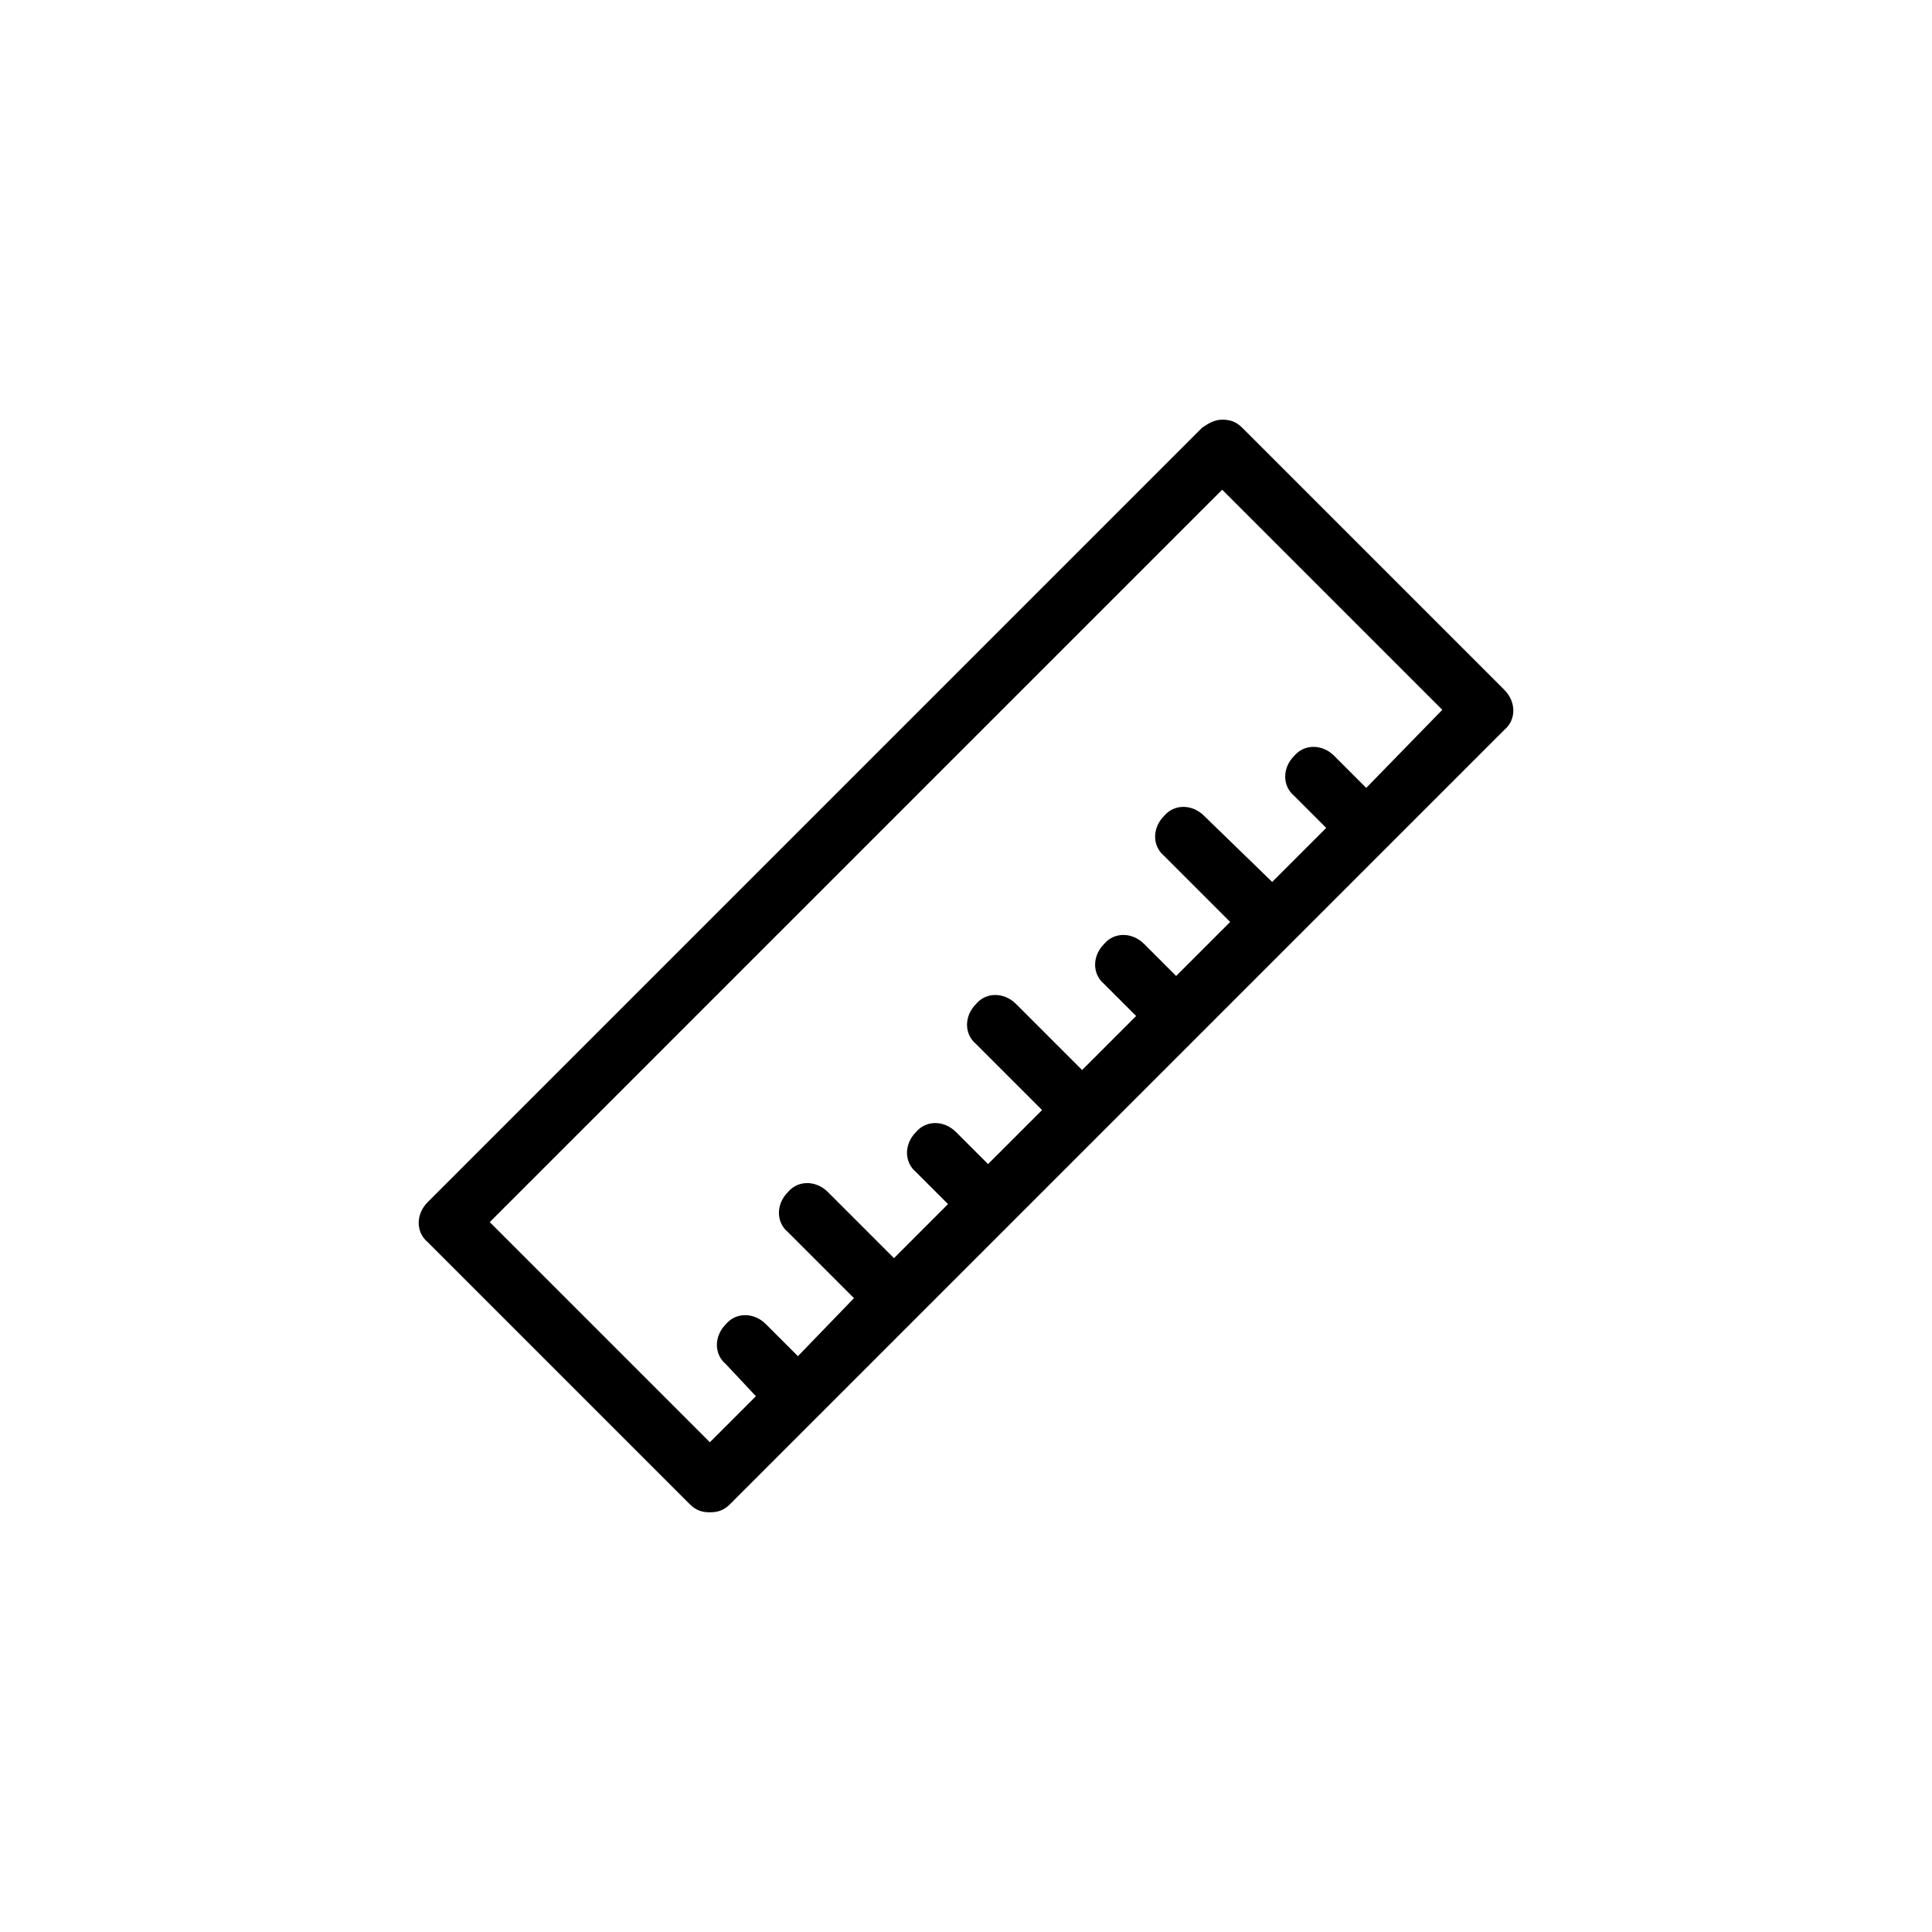
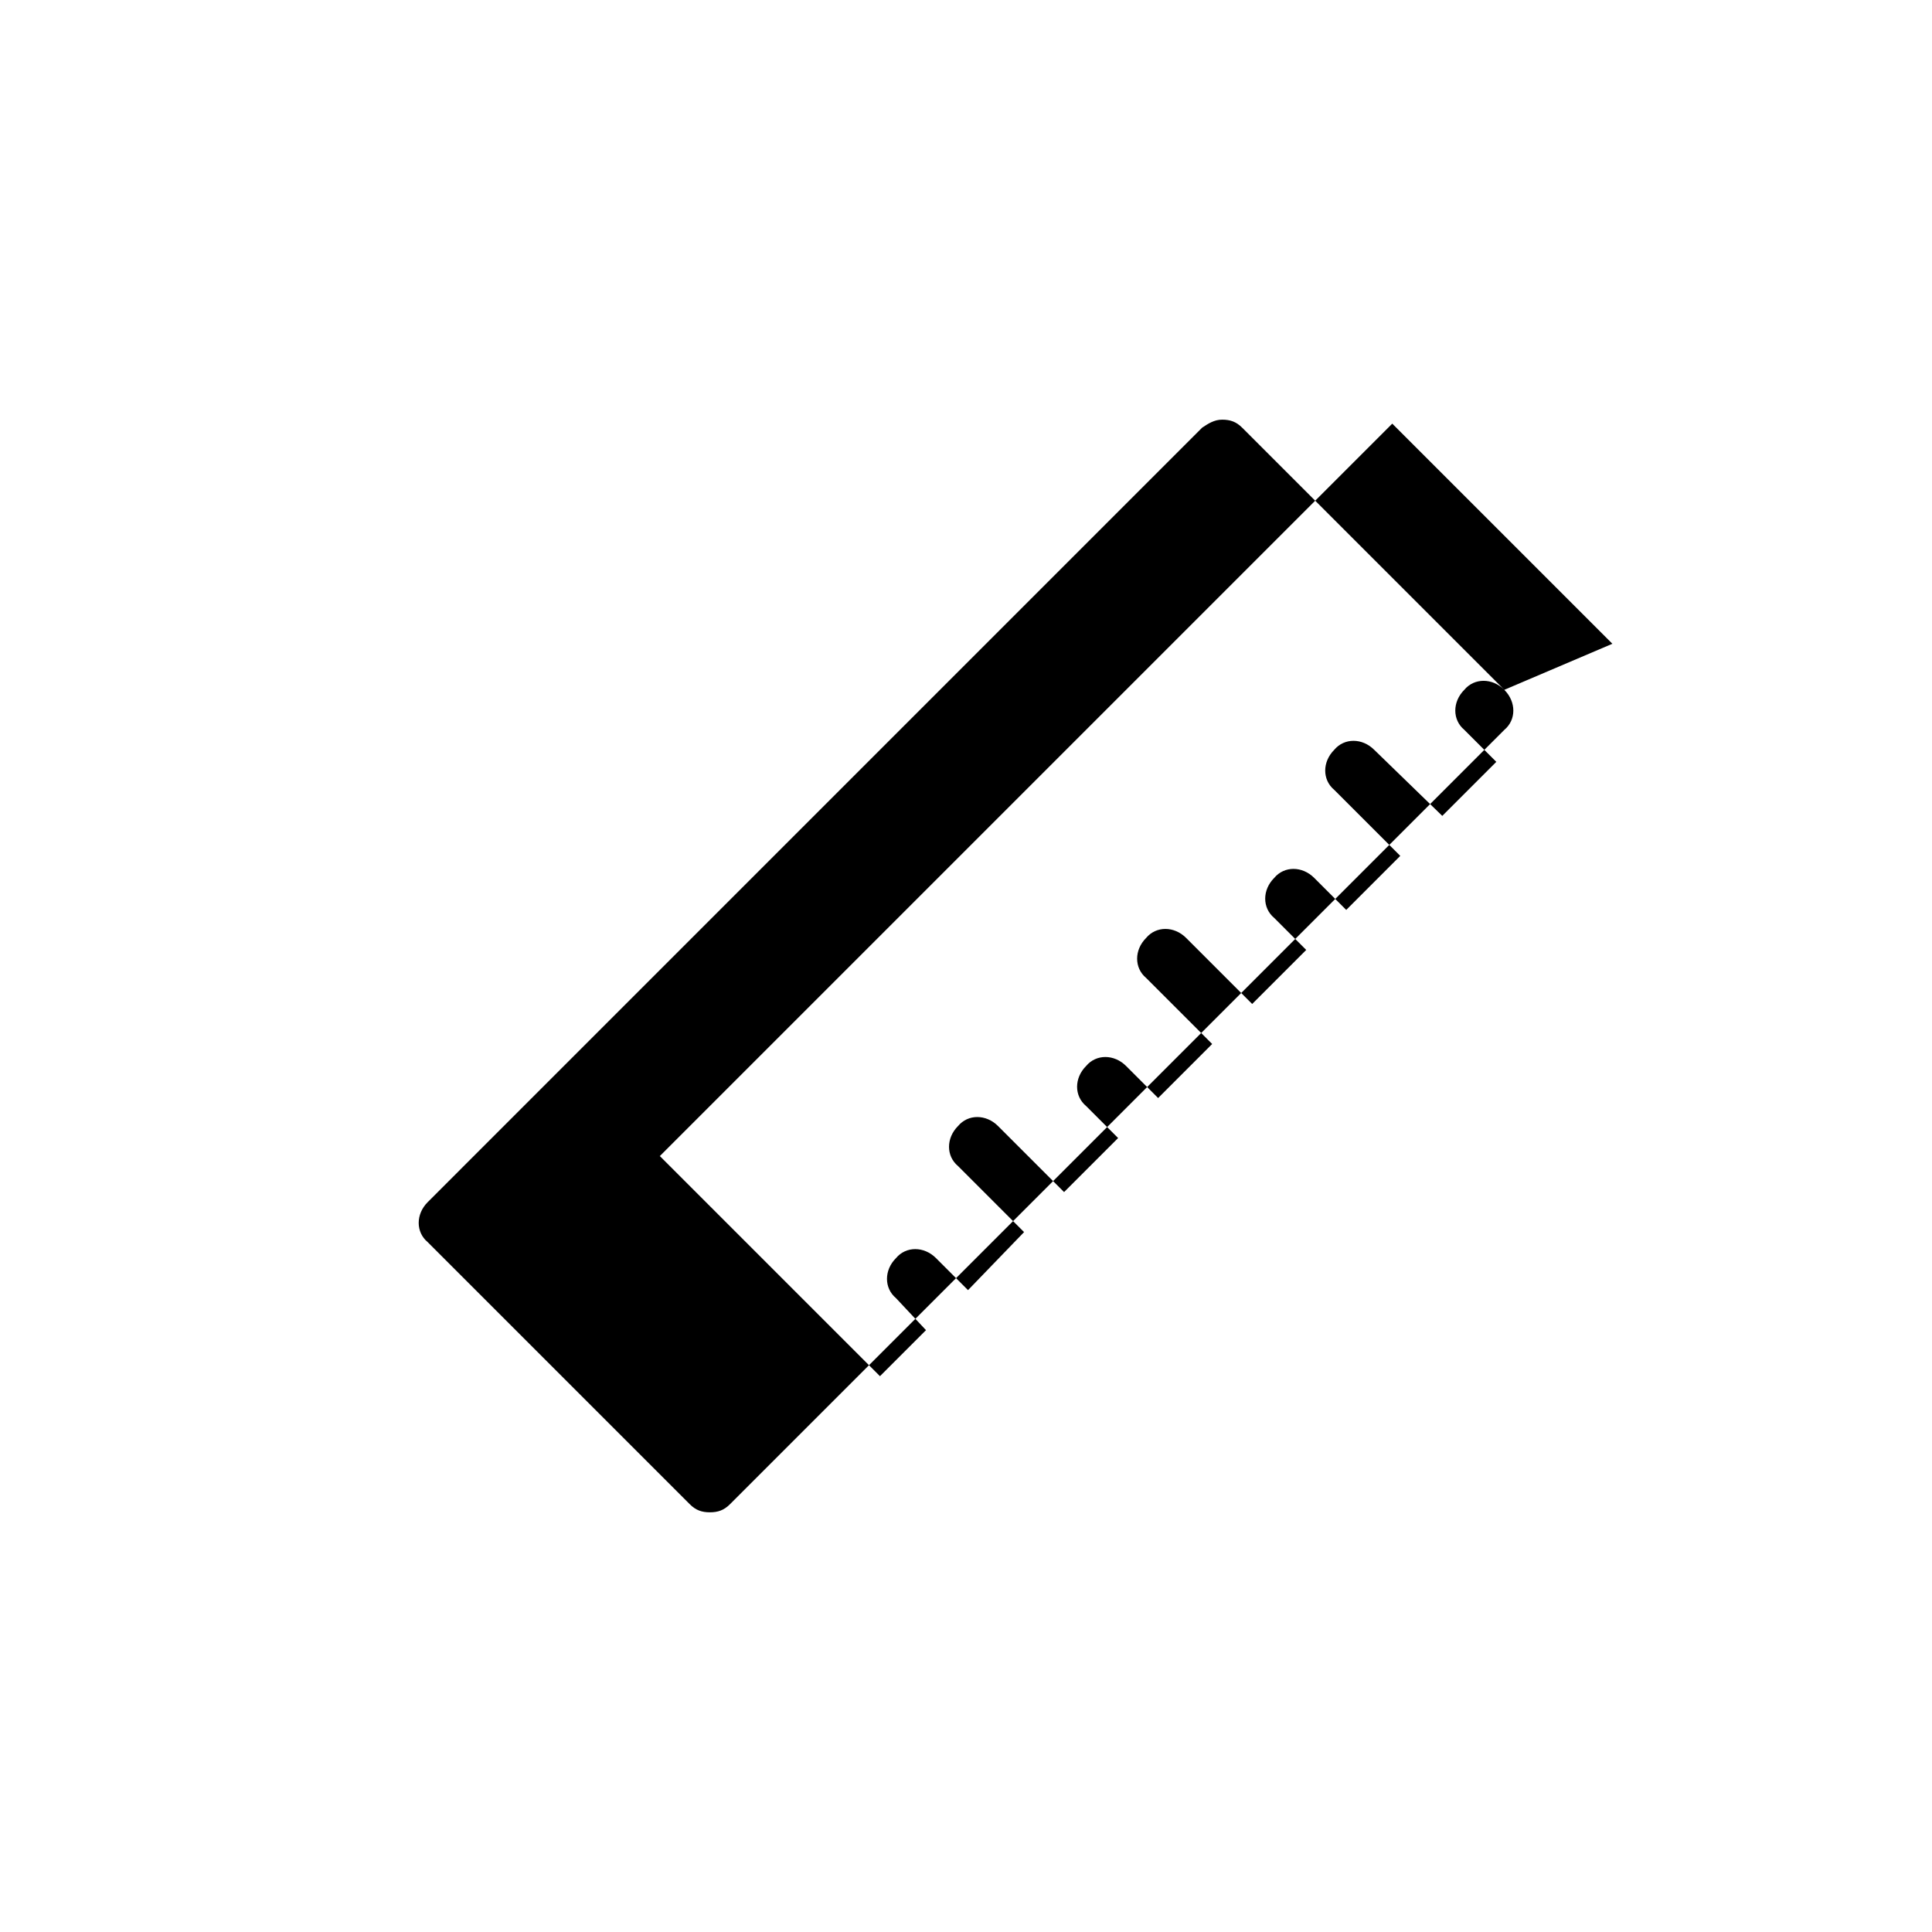
<svg xmlns="http://www.w3.org/2000/svg" fill="#000000" width="800px" height="800px" version="1.1" viewBox="144 144 512 512">
-   <path d="m542.66 326.81-69.473-69.473c-1.59-1.59-3.184-2.121-5.305-2.121s-3.711 1.062-5.305 2.121l-205.23 205.24c-3.184 3.184-3.184 7.953 0 10.605l69.473 69.473c1.59 1.59 3.184 2.121 5.305 2.121 2.121 0 3.711-0.531 5.305-2.121l205.23-205.23c3.184-2.652 3.184-7.426 0-10.609zm-36.594 25.988-8.484-8.484c-3.184-3.184-7.953-3.184-10.605 0-3.184 3.184-3.184 7.953 0 10.605l8.484 8.484-14.32 14.32-18.031-17.504c-3.184-3.184-7.953-3.184-10.605 0-3.184 3.184-3.184 7.953 0 10.605l17.5 17.5-14.316 14.32-8.484-8.484c-3.184-3.184-7.953-3.184-10.605 0-3.184 3.184-3.184 7.953 0 10.605l8.484 8.484-14.32 14.32-17.5-17.5c-3.184-3.184-7.953-3.184-10.605 0-3.184 3.184-3.184 7.953 0 10.605l17.5 17.5-14.32 14.32-8.484-8.484c-3.184-3.184-7.953-3.184-10.605 0-3.184 3.184-3.184 7.953 0 10.605l8.484 8.484-14.32 14.32-17.5-17.5c-3.184-3.184-7.953-3.184-10.605 0-3.184 3.184-3.184 7.953 0 10.605l17.5 17.5-14.852 15.379-8.484-8.484c-3.184-3.184-7.953-3.184-10.605 0-3.184 3.184-3.184 7.953 0 10.605l7.953 8.488-12.199 12.199-58.336-58.336 194.1-194.1 58.336 58.336z" />
+   <path d="m542.66 326.81-69.473-69.473c-1.59-1.59-3.184-2.121-5.305-2.121s-3.711 1.062-5.305 2.121l-205.23 205.24c-3.184 3.184-3.184 7.953 0 10.605l69.473 69.473c1.59 1.59 3.184 2.121 5.305 2.121 2.121 0 3.711-0.531 5.305-2.121l205.23-205.23c3.184-2.652 3.184-7.426 0-10.609zc-3.184-3.184-7.953-3.184-10.605 0-3.184 3.184-3.184 7.953 0 10.605l8.484 8.484-14.32 14.32-18.031-17.504c-3.184-3.184-7.953-3.184-10.605 0-3.184 3.184-3.184 7.953 0 10.605l17.5 17.5-14.316 14.32-8.484-8.484c-3.184-3.184-7.953-3.184-10.605 0-3.184 3.184-3.184 7.953 0 10.605l8.484 8.484-14.32 14.32-17.5-17.5c-3.184-3.184-7.953-3.184-10.605 0-3.184 3.184-3.184 7.953 0 10.605l17.5 17.5-14.32 14.32-8.484-8.484c-3.184-3.184-7.953-3.184-10.605 0-3.184 3.184-3.184 7.953 0 10.605l8.484 8.484-14.32 14.32-17.5-17.5c-3.184-3.184-7.953-3.184-10.605 0-3.184 3.184-3.184 7.953 0 10.605l17.5 17.5-14.852 15.379-8.484-8.484c-3.184-3.184-7.953-3.184-10.605 0-3.184 3.184-3.184 7.953 0 10.605l7.953 8.488-12.199 12.199-58.336-58.336 194.1-194.1 58.336 58.336z" />
</svg>